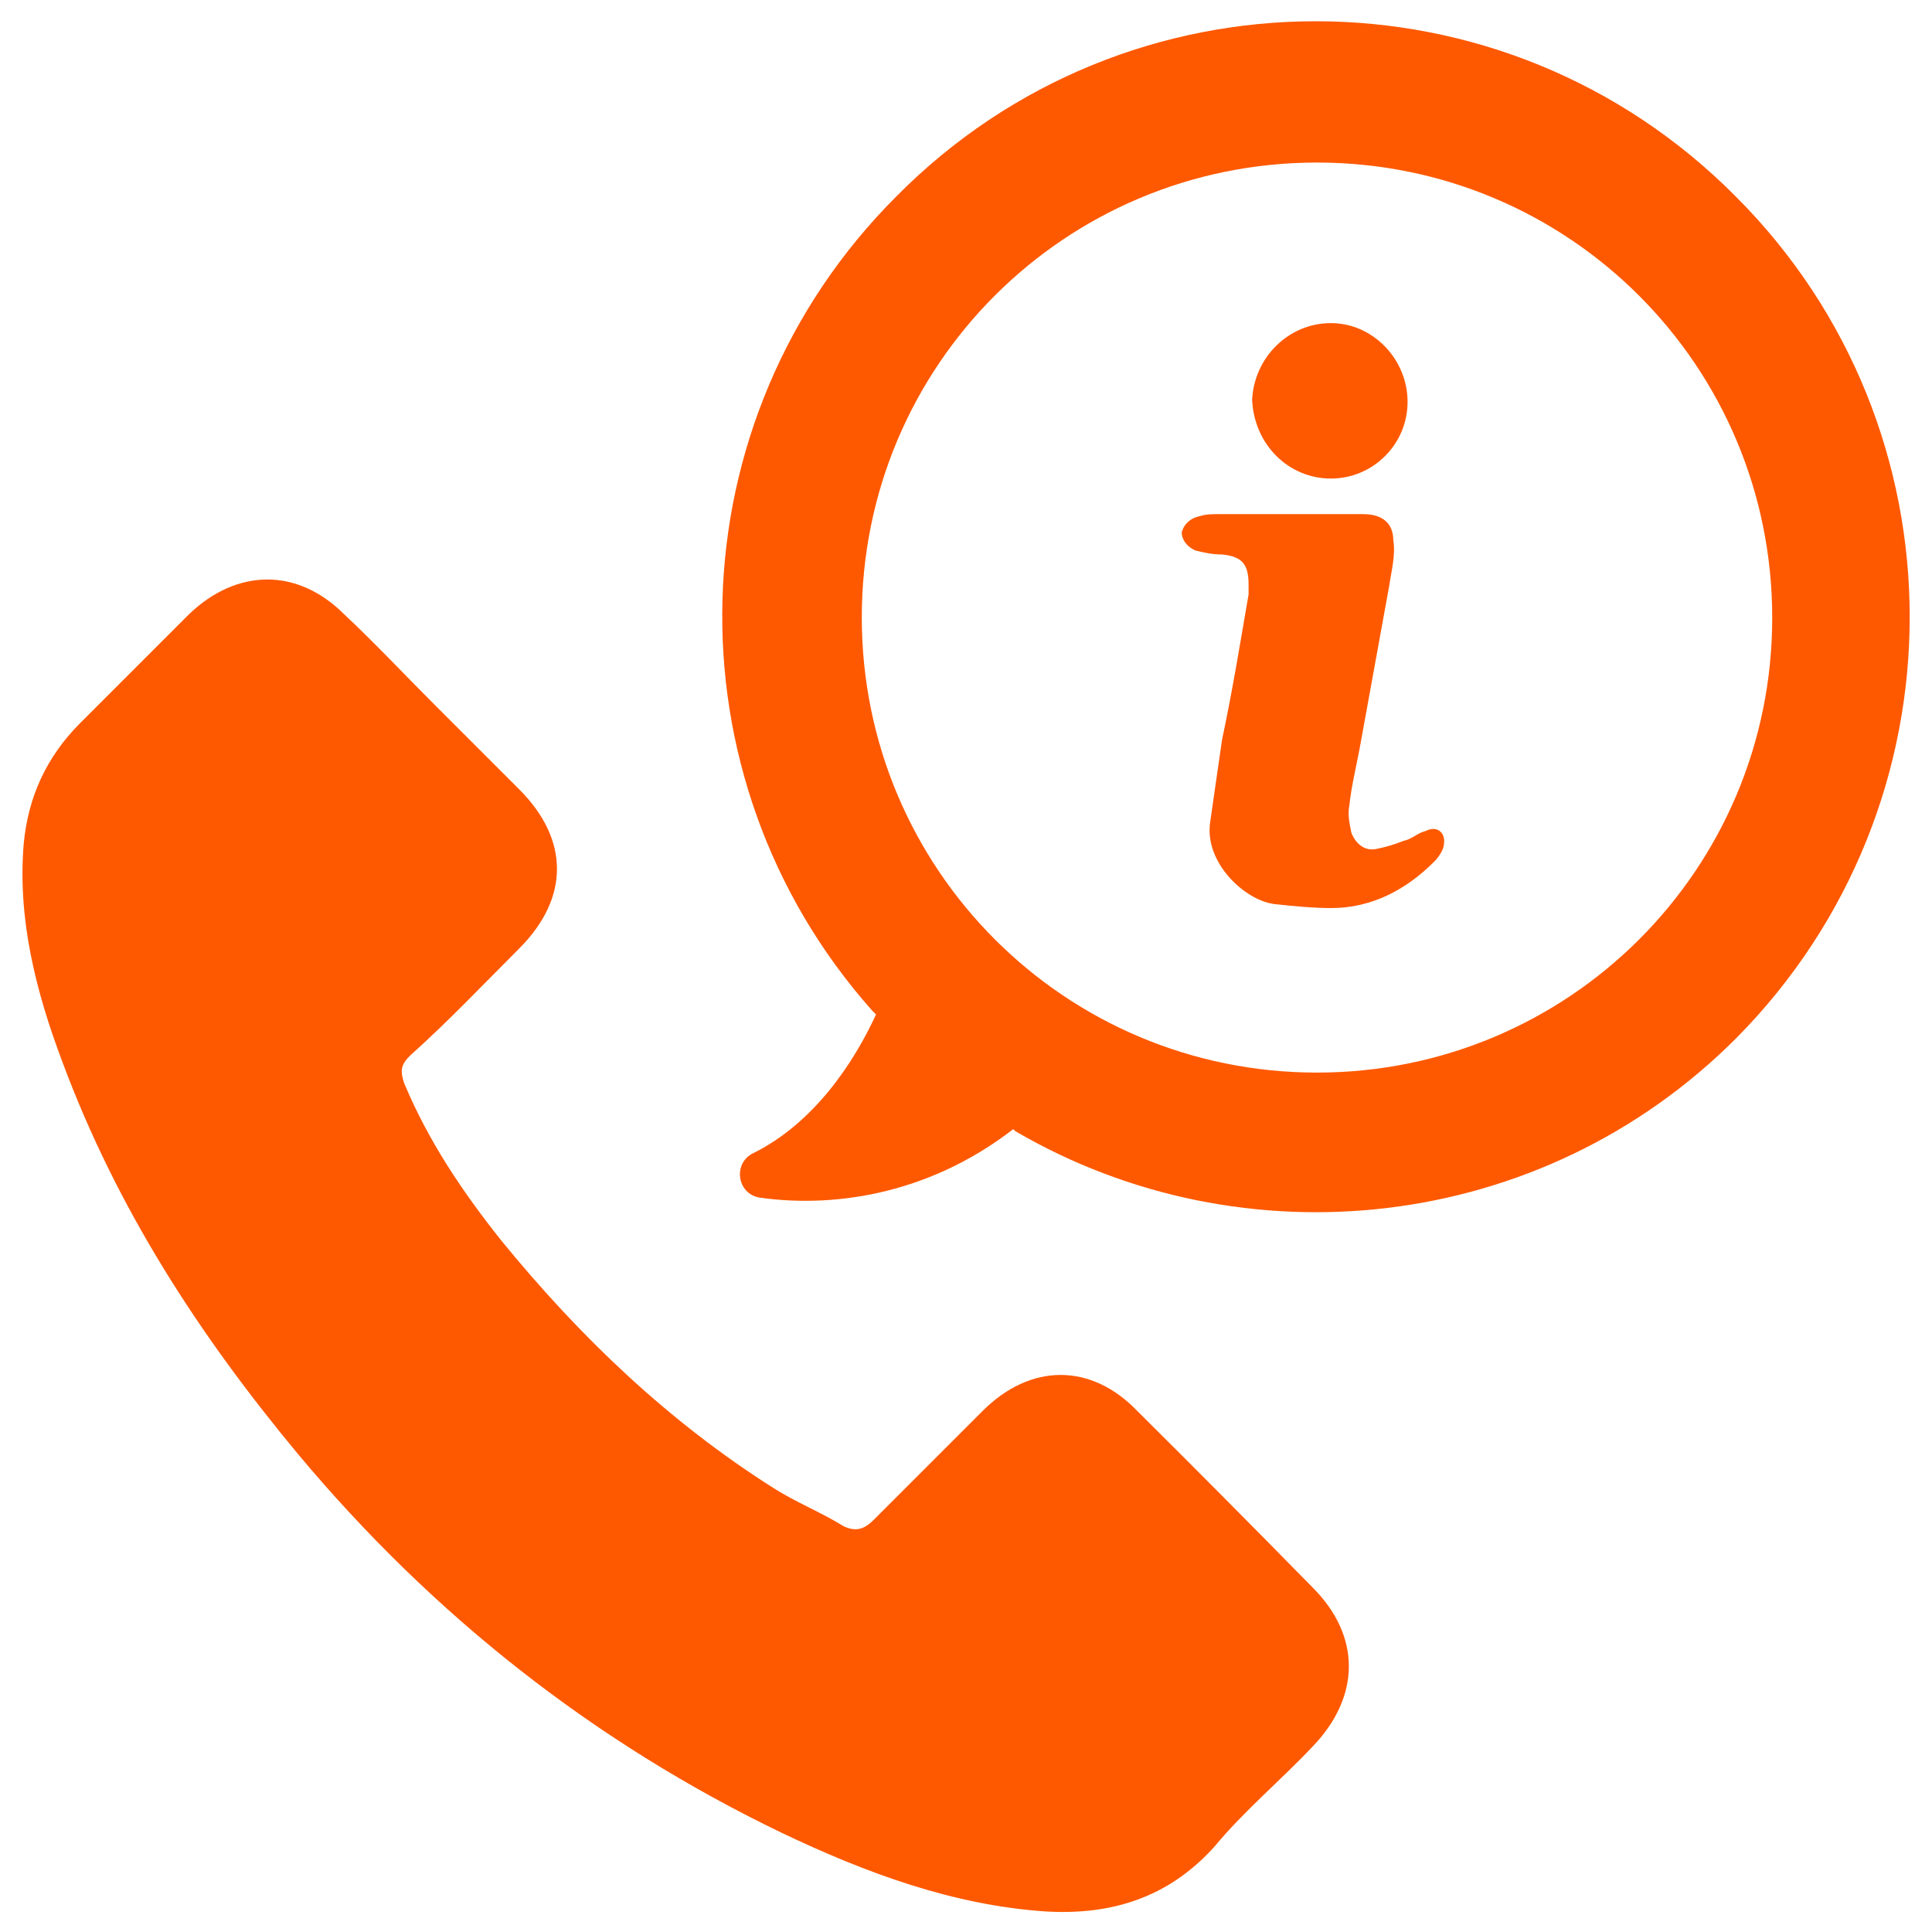
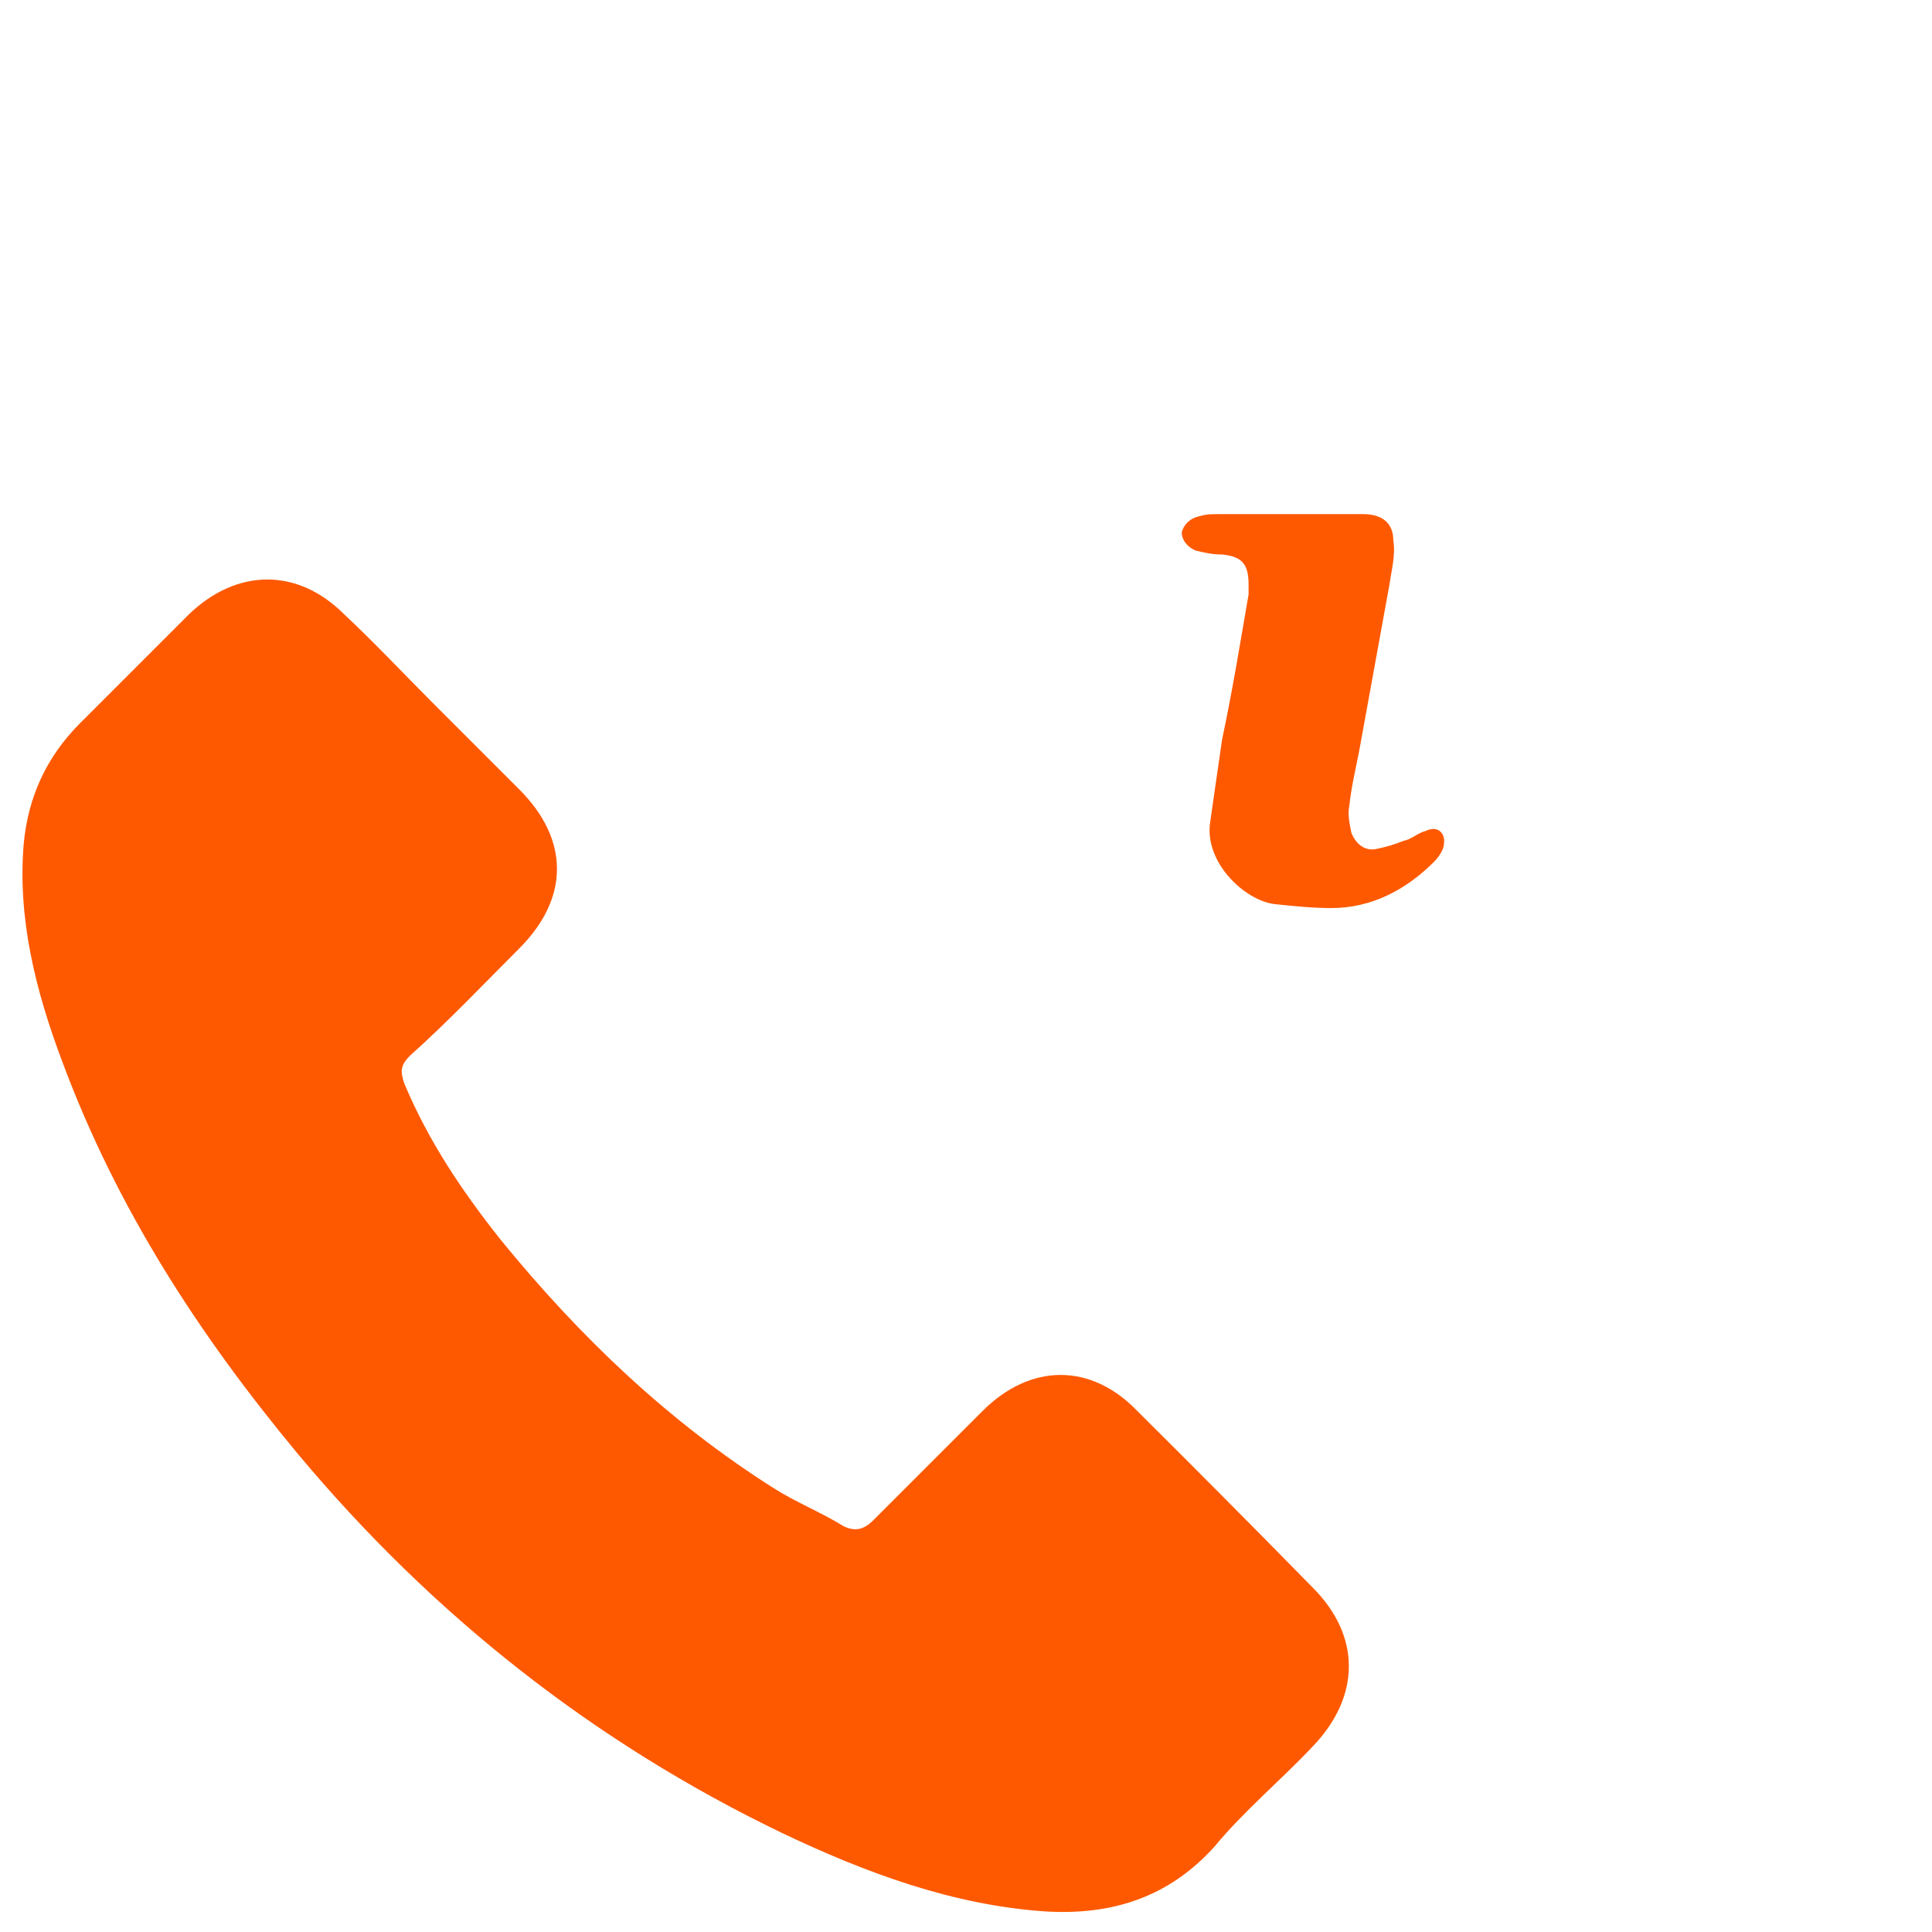
<svg xmlns="http://www.w3.org/2000/svg" version="1.1" id="Capa_1" x="0px" y="0px" viewBox="0 0 488.5 488.5" style="enable-background:new 0 0 488.5 488.5;" xml:space="preserve">
  <style type="text/css">
	.st0{fill:#FE5900;}
</style>
  <g>
    <g>
      <path class="st0" d="M360.5,210.1c-2.1,0.5-3.5,2.1-5.6,2.5c-2.5,1-4.6,1.6-7.1,2.1c-3,0.5-5.1-1.6-6.1-4.1    c-0.5-2.5-1-4.6-0.5-7.1c0.5-4.6,1.6-9.2,2.5-13.8c2.5-13.8,5.1-28,7.6-41.8c0.5-3.5,1.6-7.6,1-11.2c0-4.6-3-6.7-7.6-6.7    c-6.1,0-12.7,0-18.9,0s-12.2,0-17.8,0c-1.6,0-3,0-4.6,0.5c-2.5,0.5-4.1,2.1-4.6,4.1c0,1.6,1,3.5,3.5,4.6c2.1,0.5,4.1,1,6.7,1    c5.1,0.5,6.7,2.5,6.7,7.6c0,1,0,1.6,0,2.5c-2.1,12.2-4.1,24.5-6.7,36.7c-1,7.1-2.1,14.3-3,20.8c-1.6,10.2,8.7,19.9,16.3,20.8    c4.6,0.5,9.7,1,14.3,1c10.2,0,18.9-4.6,26-11.7c1-1,2.5-3,2.5-4.6C365.5,210.7,363.5,208.6,360.5,210.1z" />
-       <path class="st0" d="M438.9,49.7C380.3-9.4,285-9.4,226.6,49.7c-56.5,56.5-58.6,146.7-6.1,205.8l1,1    c-5.6,12.2-15.7,27.5-31.1,35.1c-5.1,2.5-4.1,10.2,1.6,11.2c17.3,2.5,41.8,0,64.2-17.3l0.5,0.5c57.5,33.6,132.9,26,182.3-23.5    C497.5,203.5,497.5,108.3,438.9,49.7z M333,271.2c-63.7,0-115.1-51.4-115.1-115.1s51.4-115,115.1-115s115.1,51.4,115.1,115.1    S396.6,271.2,333,271.2z" />
      <path class="st0" d="M287.6,356.8c-11.7-12.2-27-12.2-39.2,0c-9.2,9.2-18.3,18.3-27.5,27.5c-2.5,2.5-4.6,3-7.6,1.6    c-5.6-3.5-12.2-6.1-17.8-9.7c-26.5-16.8-48.9-38.2-68.8-62.6c-9.7-12.2-18.3-24.9-24.5-39.7c-1-3-1-4.6,1.6-7.1    c9.7-8.7,18.3-17.8,27.5-27c12.7-12.7,12.7-27.5,0-40.2c-7.6-7.6-14.8-14.8-21.9-21.9c-7.6-7.6-14.8-15.3-22.4-22.4    c-11.7-11.7-27-11.7-39.2,0c-9.2,9.2-18.3,18.3-27.5,27.5c-8.7,8.7-13.2,18.9-14.3,30.5c-1.6,18.9,3,37.2,9.7,55    c13.8,37.2,34.6,69.2,59.6,99.3c34.1,40.8,74.8,72.9,122.3,95.8c21.4,10.2,43.3,18.3,66.7,19.9c16.8,1,31.1-3.5,42.7-16.3    c7.6-9.2,16.8-16.8,24.9-25.4c12.2-12.7,12.2-28,0-40.2C317.1,386.3,302.4,371.5,287.6,356.8z" />
-       <path class="st0" d="M336.5,121c10.7,0,19.4-8.7,19.4-19.4s-8.7-19.9-19.4-19.9s-19.4,8.7-19.9,19.4    C317.1,112.4,325.8,121,336.5,121z" />
    </g>
  </g>
</svg>